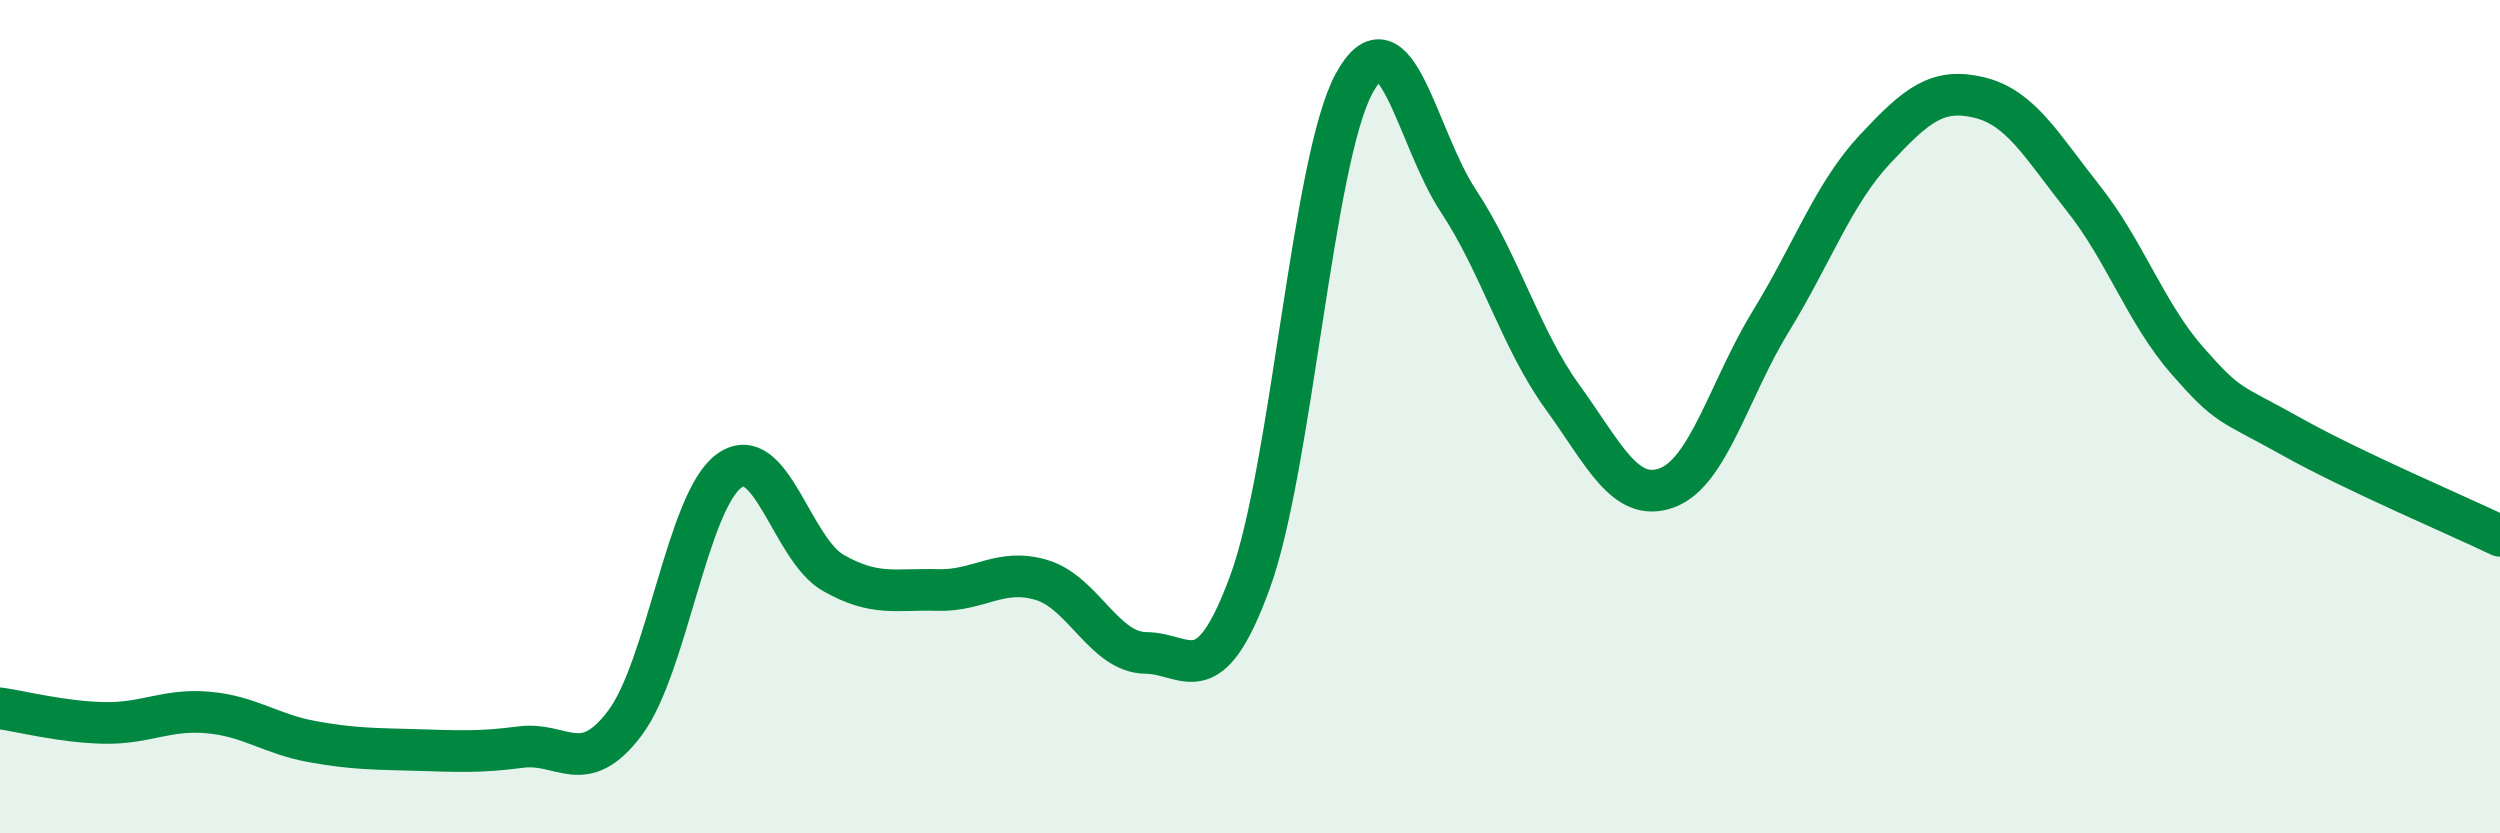
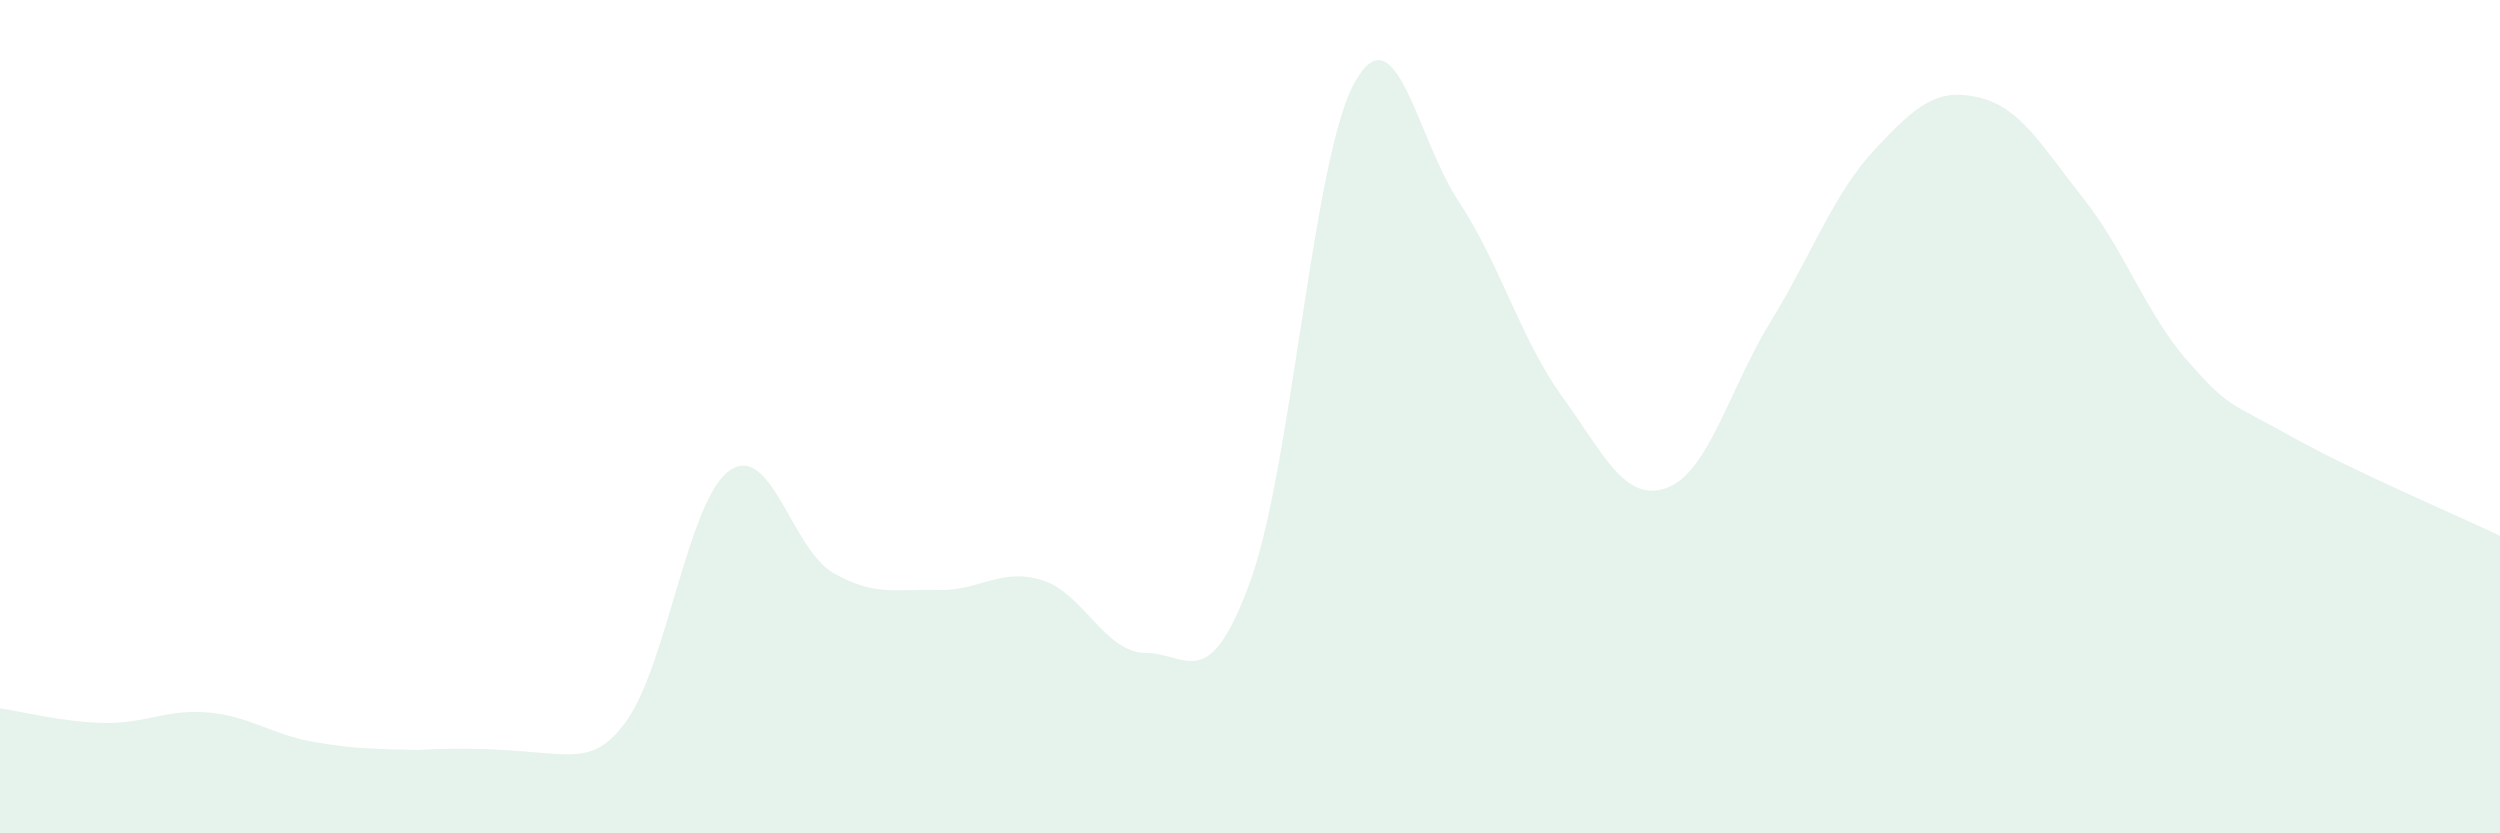
<svg xmlns="http://www.w3.org/2000/svg" width="60" height="20" viewBox="0 0 60 20">
-   <path d="M 0,17 C 0.5,17.07 1.5,17.33 2.5,17.35 C 3.5,17.37 4,17.01 5,17.1 C 6,17.19 6.5,17.62 7.5,17.8 C 8.5,17.98 9,17.97 10,18 C 11,18.03 11.5,18.06 12.5,17.93 C 13.5,17.8 14,18.68 15,17.35 C 16,16.02 16.5,12.02 17.5,11.3 C 18.5,10.58 19,13.18 20,13.75 C 21,14.32 21.5,14.13 22.5,14.16 C 23.5,14.19 24,13.62 25,13.92 C 26,14.22 26.5,15.66 27.5,15.67 C 28.5,15.68 29,16.7 30,13.97 C 31,11.24 31.5,3.83 32.5,2 C 33.5,0.17 34,3.31 35,4.82 C 36,6.33 36.5,8.15 37.5,9.53 C 38.5,10.91 39,12.07 40,11.71 C 41,11.35 41.5,9.34 42.5,7.71 C 43.5,6.08 44,4.65 45,3.58 C 46,2.51 46.5,2.1 47.5,2.34 C 48.5,2.58 49,3.5 50,4.76 C 51,6.02 51.5,7.52 52.5,8.66 C 53.5,9.8 53.5,9.64 55,10.48 C 56.5,11.32 59,12.38 60,12.86L60 20L0 20Z" fill="#008740" opacity="0.1" stroke-linecap="round" stroke-linejoin="round" />
-   <path d="M 0,17 C 0.5,17.07 1.5,17.33 2.5,17.35 C 3.5,17.37 4,17.01 5,17.1 C 6,17.19 6.5,17.62 7.5,17.8 C 8.5,17.98 9,17.97 10,18 C 11,18.03 11.5,18.06 12.5,17.93 C 13.5,17.8 14,18.68 15,17.35 C 16,16.02 16.5,12.02 17.5,11.3 C 18.5,10.58 19,13.18 20,13.75 C 21,14.32 21.5,14.13 22.5,14.16 C 23.5,14.19 24,13.62 25,13.92 C 26,14.22 26.5,15.66 27.5,15.67 C 28.5,15.68 29,16.7 30,13.97 C 31,11.24 31.5,3.83 32.5,2 C 33.5,0.17 34,3.31 35,4.82 C 36,6.33 36.5,8.15 37.5,9.53 C 38.5,10.91 39,12.07 40,11.71 C 41,11.35 41.5,9.34 42.5,7.71 C 43.5,6.08 44,4.65 45,3.58 C 46,2.51 46.5,2.1 47.5,2.34 C 48.5,2.58 49,3.5 50,4.76 C 51,6.02 51.5,7.52 52.5,8.66 C 53.5,9.8 53.5,9.64 55,10.48 C 56.5,11.32 59,12.38 60,12.86" stroke="#008740" stroke-width="1" fill="none" stroke-linecap="round" stroke-linejoin="round" />
+   <path d="M 0,17 C 0.5,17.07 1.5,17.33 2.5,17.35 C 3.5,17.37 4,17.01 5,17.1 C 6,17.19 6.5,17.62 7.5,17.8 C 8.5,17.98 9,17.97 10,18 C 13.5,17.8 14,18.68 15,17.35 C 16,16.02 16.5,12.02 17.5,11.3 C 18.5,10.58 19,13.18 20,13.75 C 21,14.32 21.5,14.13 22.5,14.16 C 23.5,14.19 24,13.62 25,13.92 C 26,14.22 26.5,15.66 27.5,15.67 C 28.5,15.68 29,16.7 30,13.97 C 31,11.24 31.5,3.83 32.5,2 C 33.5,0.17 34,3.31 35,4.82 C 36,6.33 36.5,8.15 37.5,9.53 C 38.5,10.91 39,12.07 40,11.71 C 41,11.35 41.5,9.34 42.5,7.71 C 43.5,6.08 44,4.65 45,3.58 C 46,2.51 46.5,2.1 47.5,2.34 C 48.5,2.58 49,3.5 50,4.76 C 51,6.02 51.5,7.52 52.5,8.66 C 53.5,9.8 53.5,9.64 55,10.48 C 56.5,11.32 59,12.38 60,12.86L60 20L0 20Z" fill="#008740" opacity="0.1" stroke-linecap="round" stroke-linejoin="round" />
</svg>